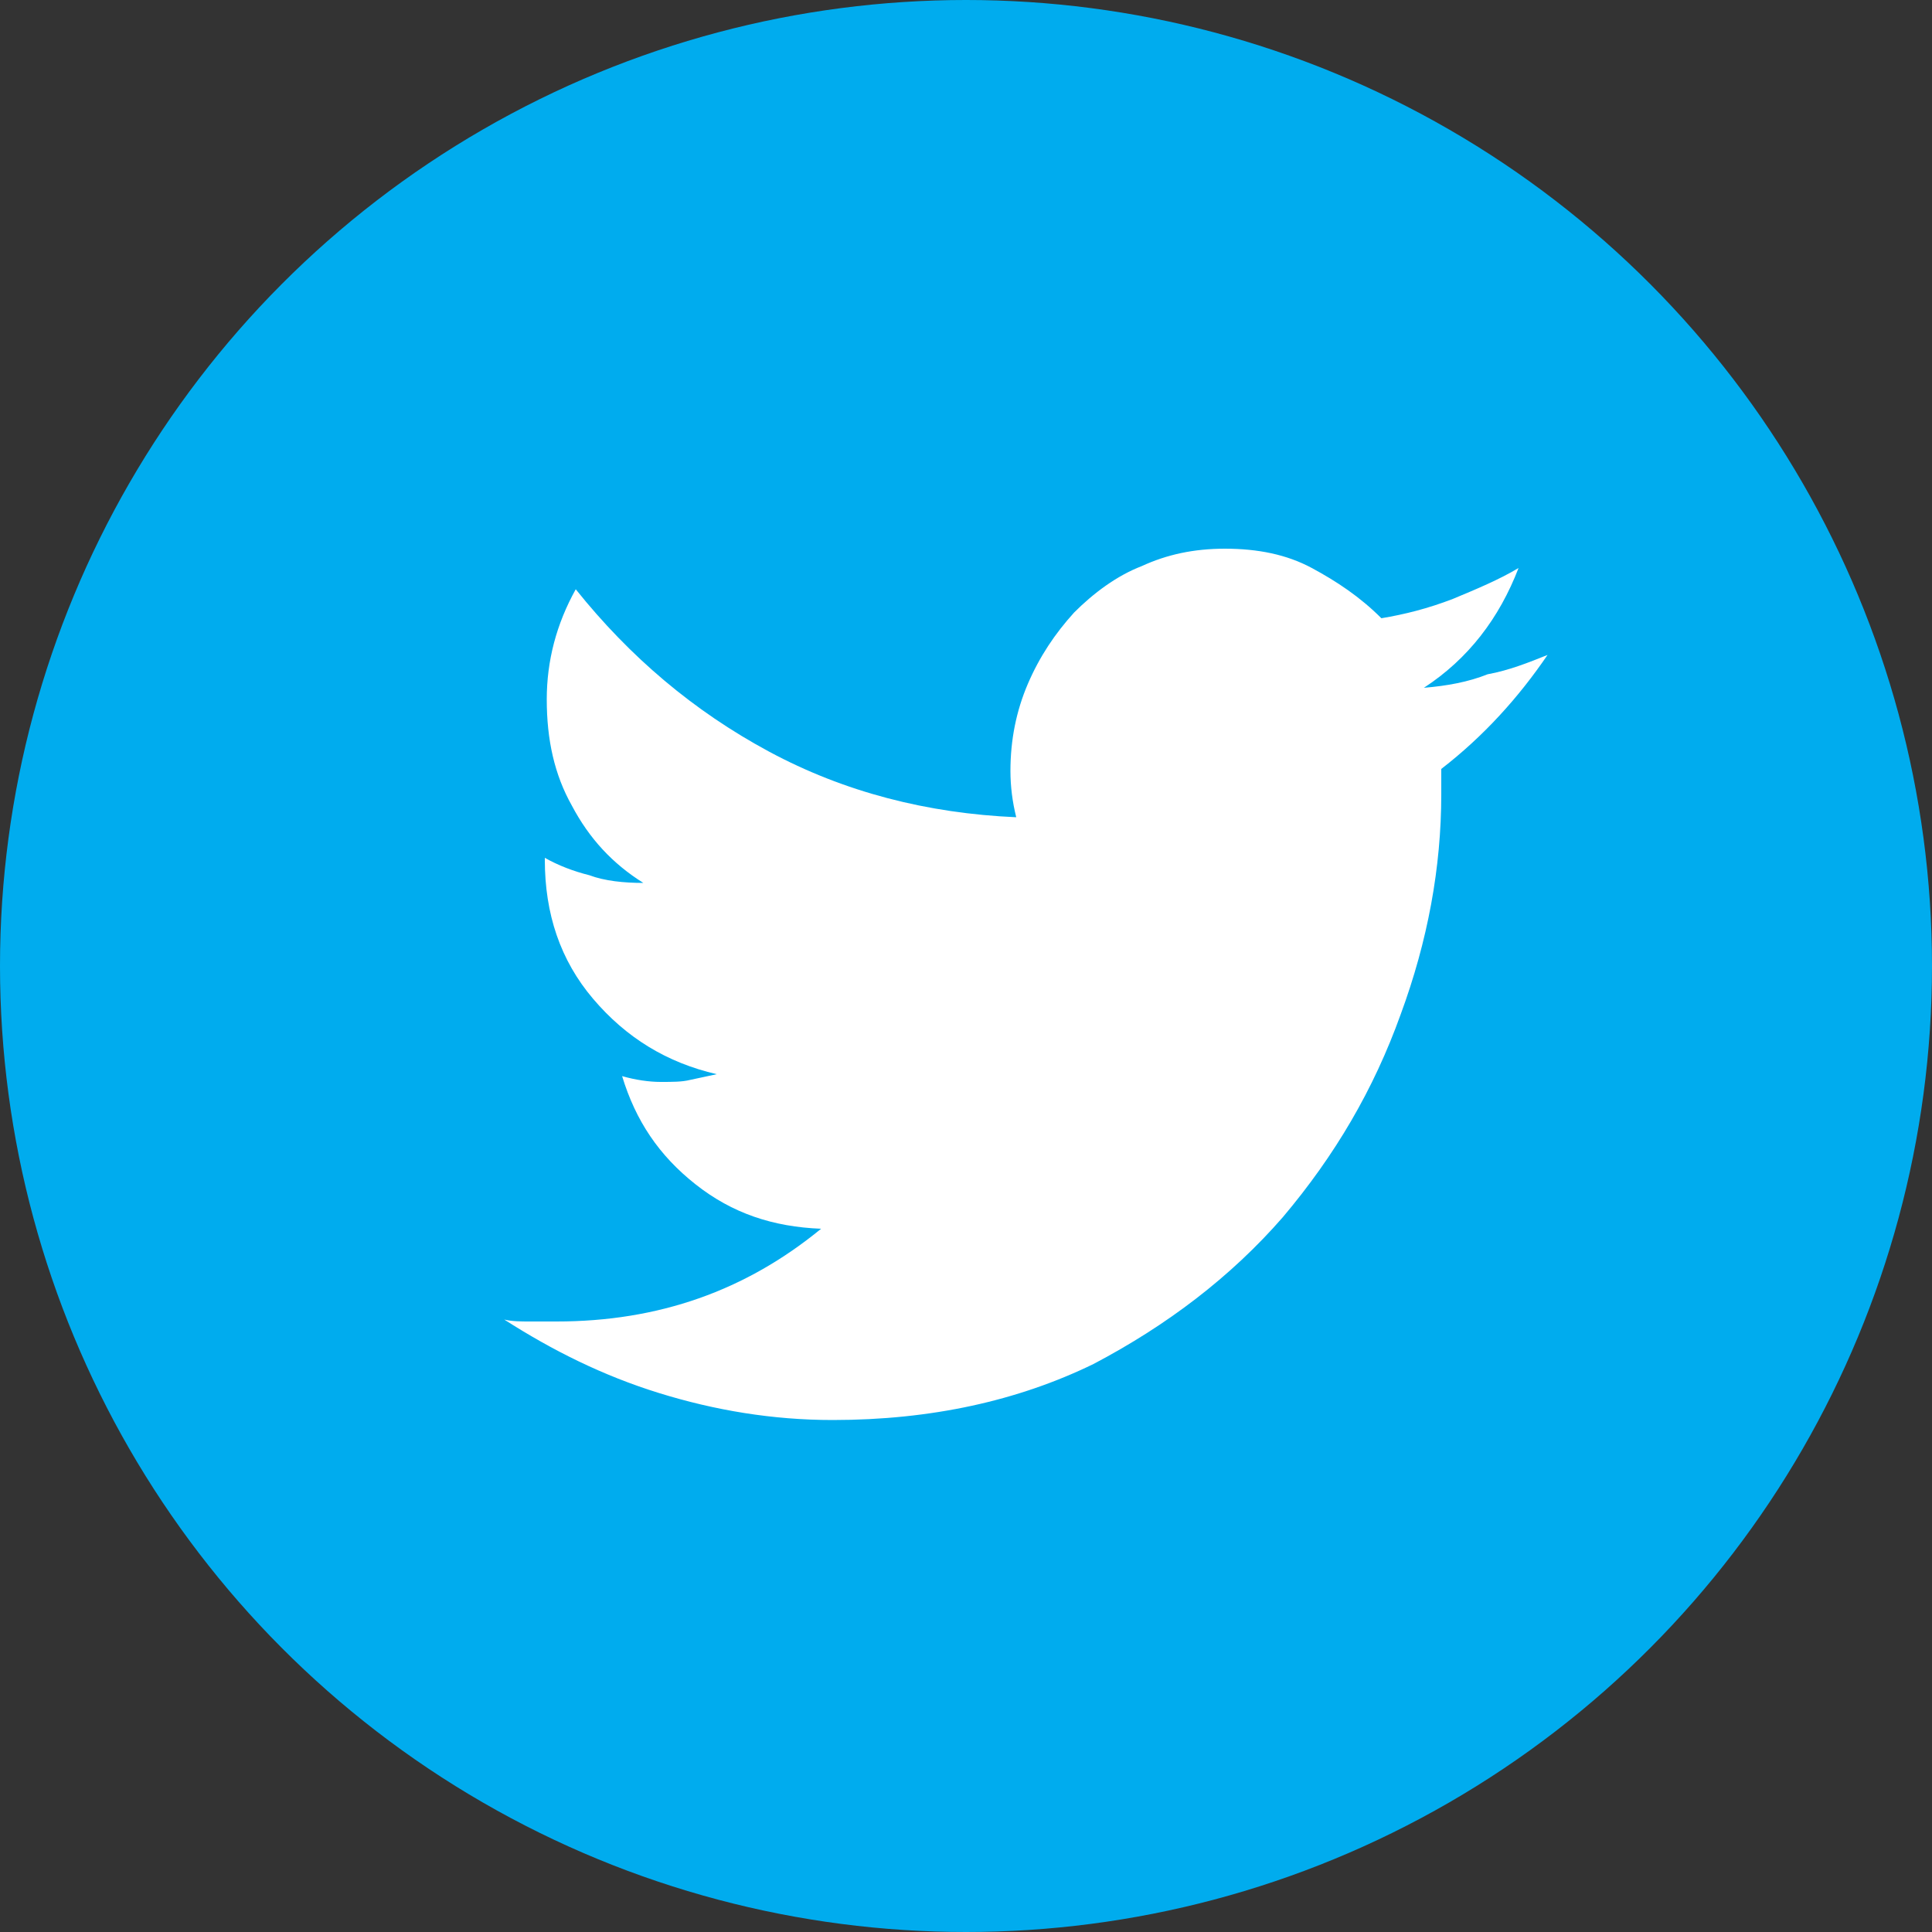
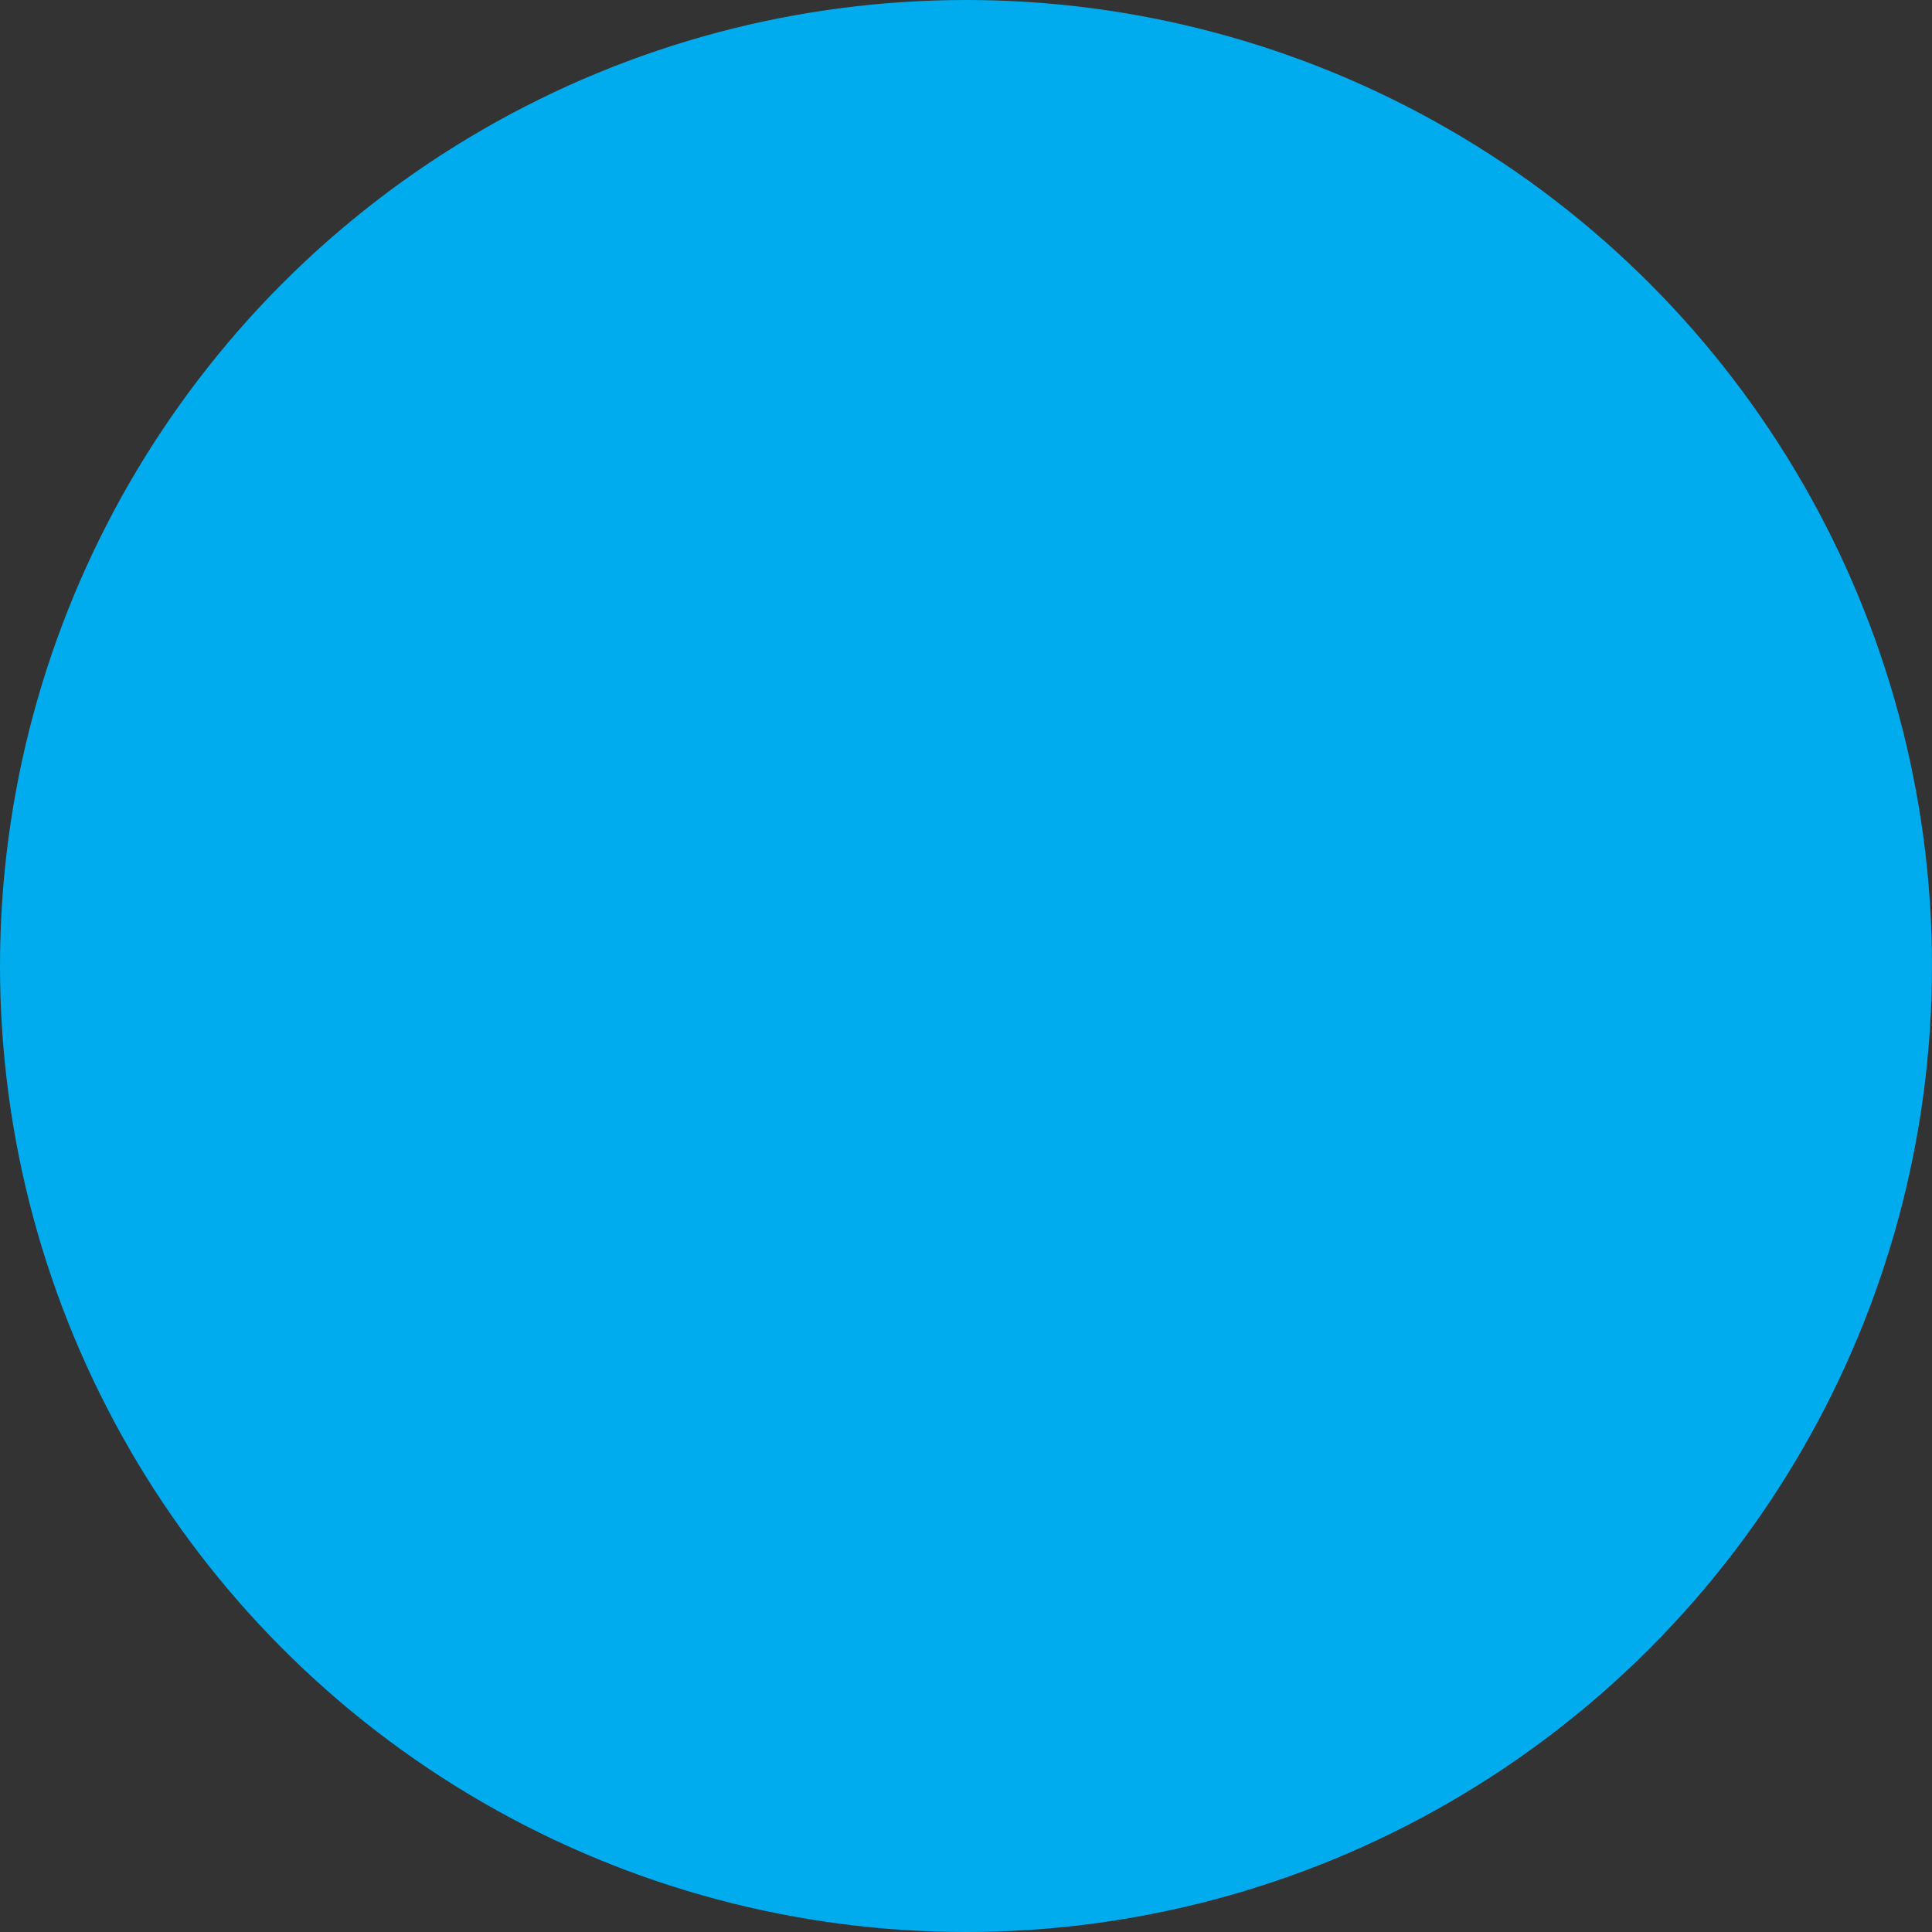
<svg xmlns="http://www.w3.org/2000/svg" version="1.1" id="Layer_1" x="0px" y="0px" viewBox="0 0 100 100" enable-background="new 0 0 100 100" xml:space="preserve">
  <rect x="0" y="0" width="100" height="100" fill="#333333" stroke="none" />
  <circle fill="#00ACEE" cx="50" cy="50" r="50" />
-   <path fill="#FFFFFF" d="M80.1,33.9c-1.5,2.2-3.3,4.2-5.5,5.9v1.3c0,3.8-0.7,7.6-2.1,11.4c-1.4,3.9-3.4,7.3-6.1,10.5  c-2.7,3.1-6,5.6-9.8,7.6c-3.9,1.9-8.4,2.9-13.5,2.9c-3.1,0-6.1-0.5-9-1.4c-2.9-0.9-5.5-2.2-8-3.8c0.4,0.1,0.9,0.1,1.3,0.1  c0.4,0,0.9,0,1.4,0c5.3,0,9.8-1.6,13.7-4.8c-2.5-0.1-4.6-0.8-6.5-2.3c-1.9-1.5-3.1-3.3-3.8-5.6c0.7,0.2,1.4,0.3,2,0.3  c0.6,0,1.1,0,1.5-0.1c0.5-0.1,0.9-0.2,1.4-0.3c-2.6-0.6-4.7-1.9-6.4-3.9c-1.7-2-2.5-4.4-2.5-7.2v-0.1c0.7,0.4,1.5,0.7,2.3,0.9  c0.8,0.3,1.8,0.4,2.8,0.4c-1.6-1-2.8-2.3-3.7-4c-0.9-1.6-1.3-3.4-1.3-5.5c0-2,0.5-3.9,1.5-5.7c2.8,3.5,6.1,6.3,10,8.4  c3.9,2.1,8.2,3.2,12.8,3.4c-0.2-0.8-0.3-1.6-0.3-2.4c0-1.6,0.3-3.1,0.9-4.5c0.6-1.4,1.4-2.6,2.4-3.7c1-1,2.2-1.9,3.5-2.4  c1.3-0.6,2.7-0.9,4.3-0.9c1.7,0,3.2,0.3,4.5,1c1.3,0.7,2.5,1.5,3.6,2.6c1.2-0.2,2.4-0.5,3.7-1c1.2-0.5,2.4-1,3.4-1.6  c-1,2.6-2.6,4.7-4.9,6.2c1.2-0.1,2.3-0.3,3.3-0.7C78.1,34.7,79.1,34.3,80.1,33.9z" />
</svg>